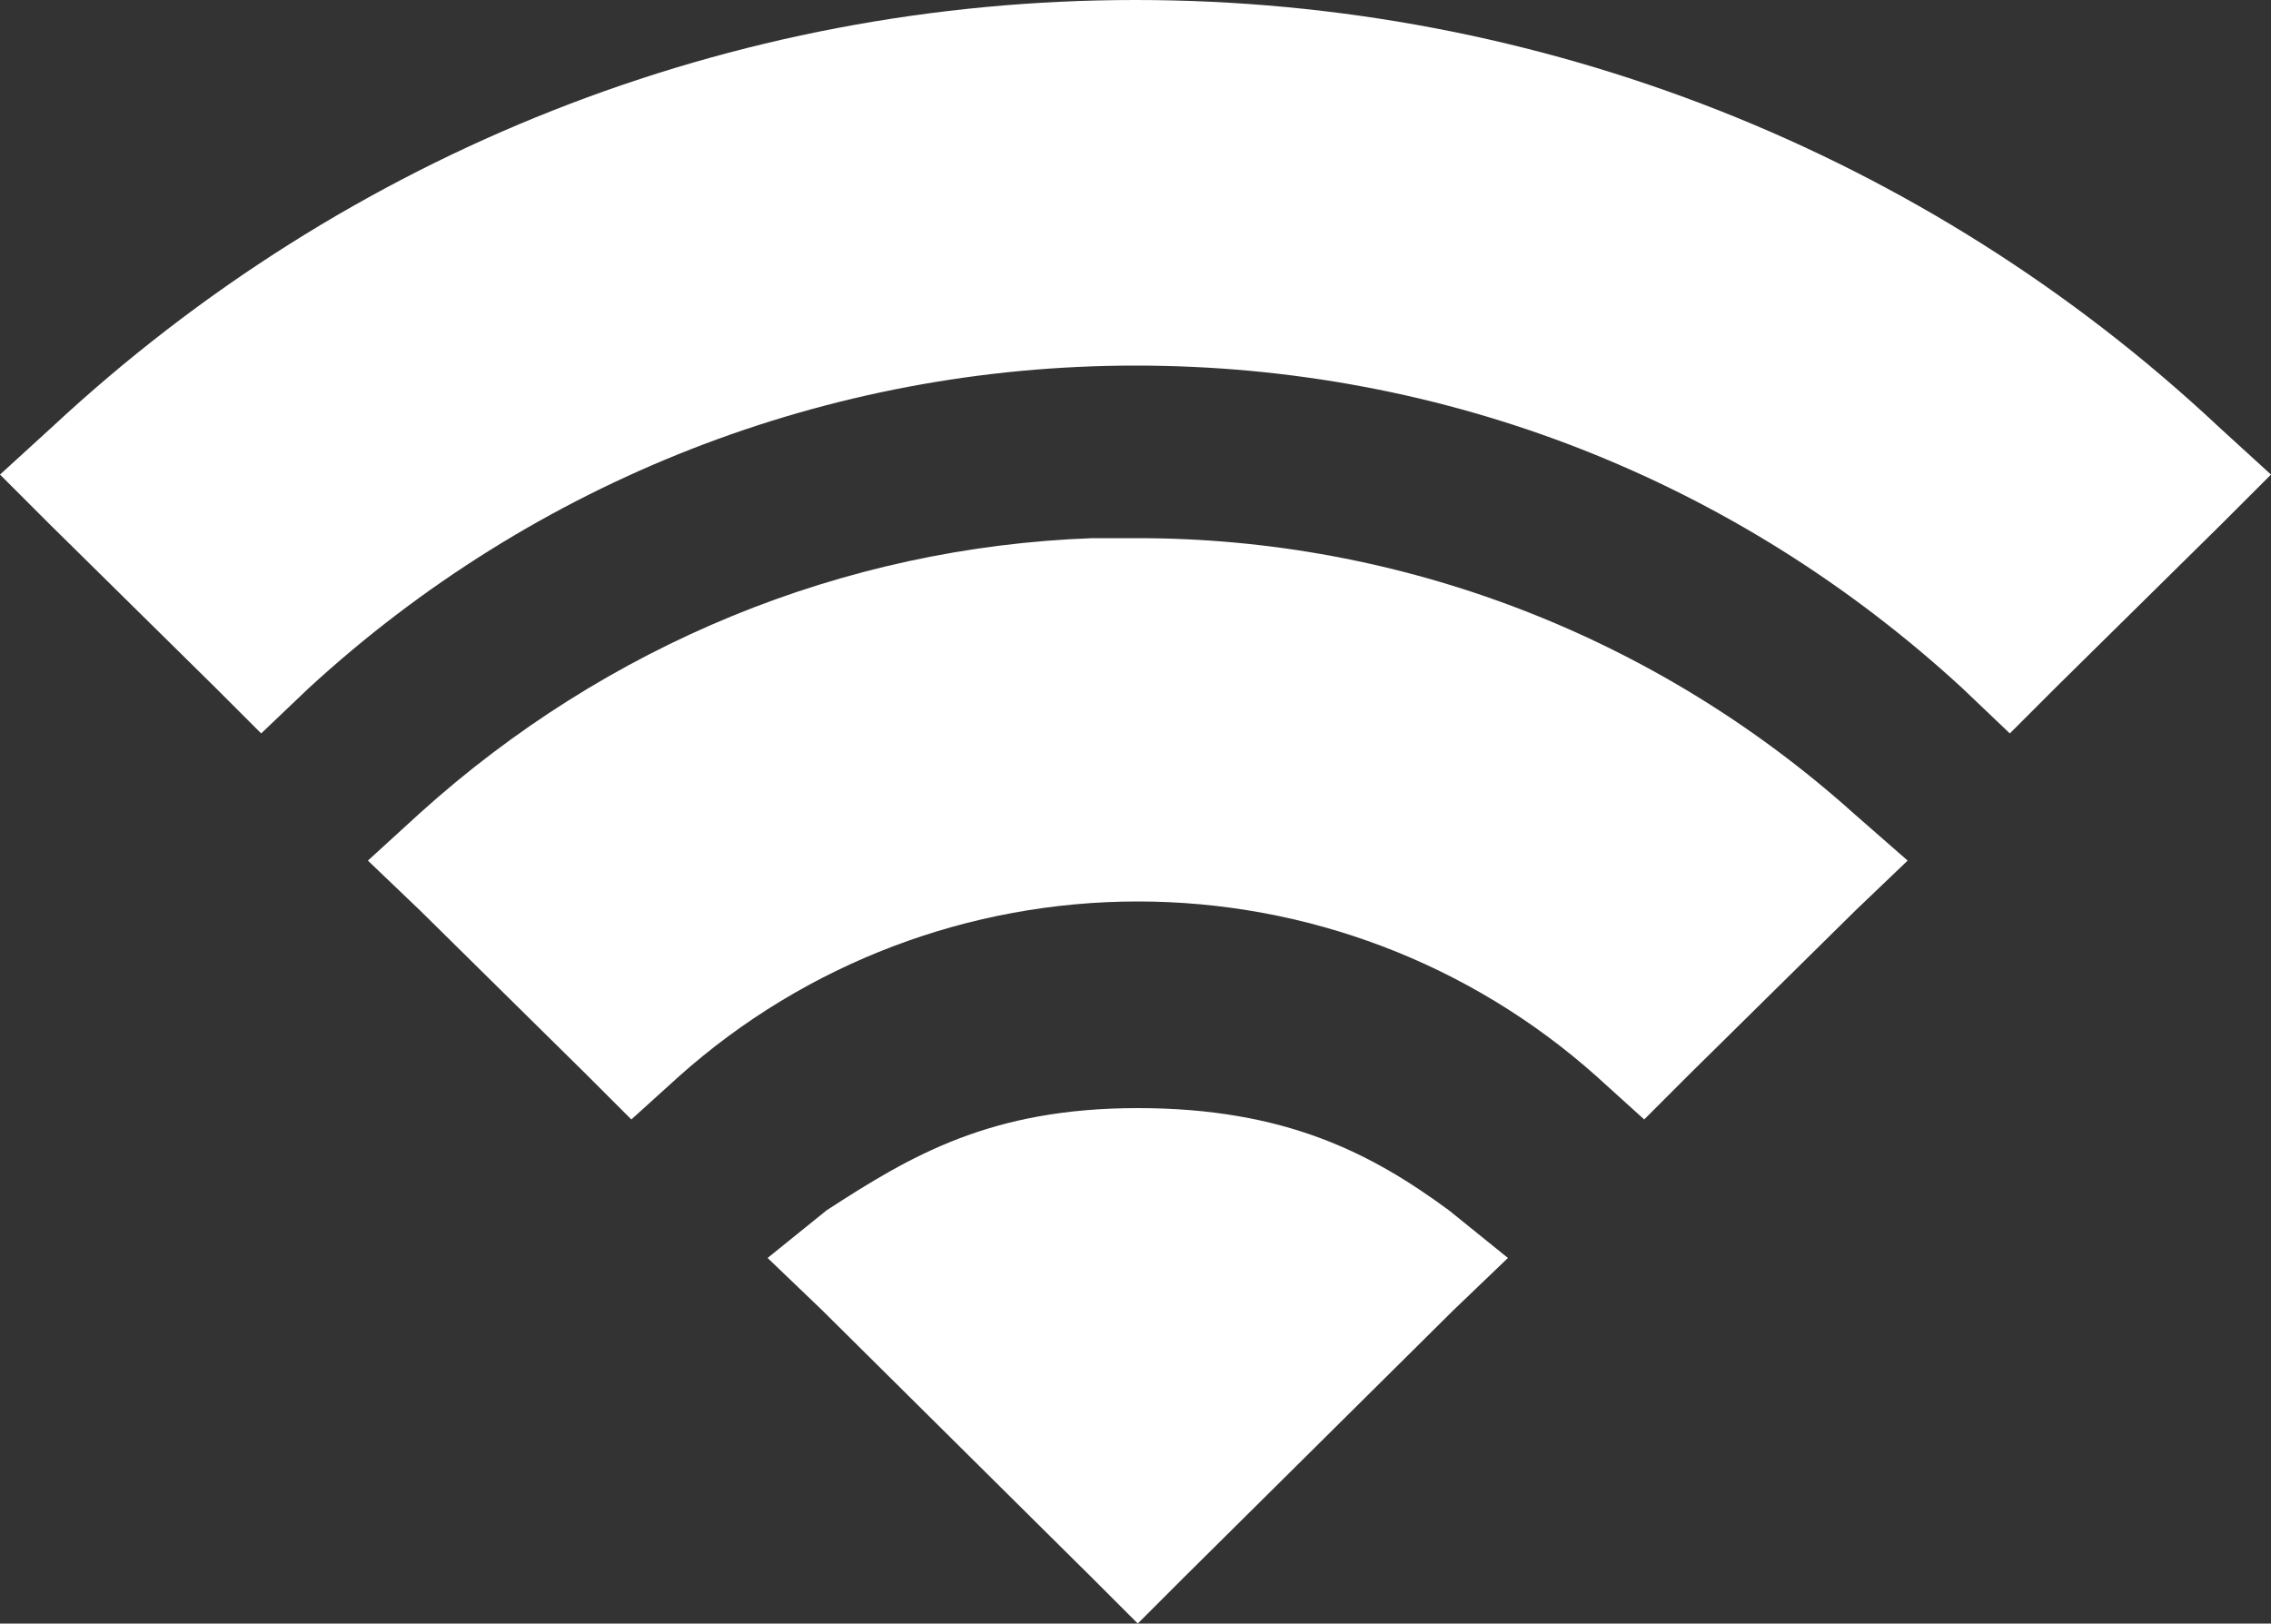
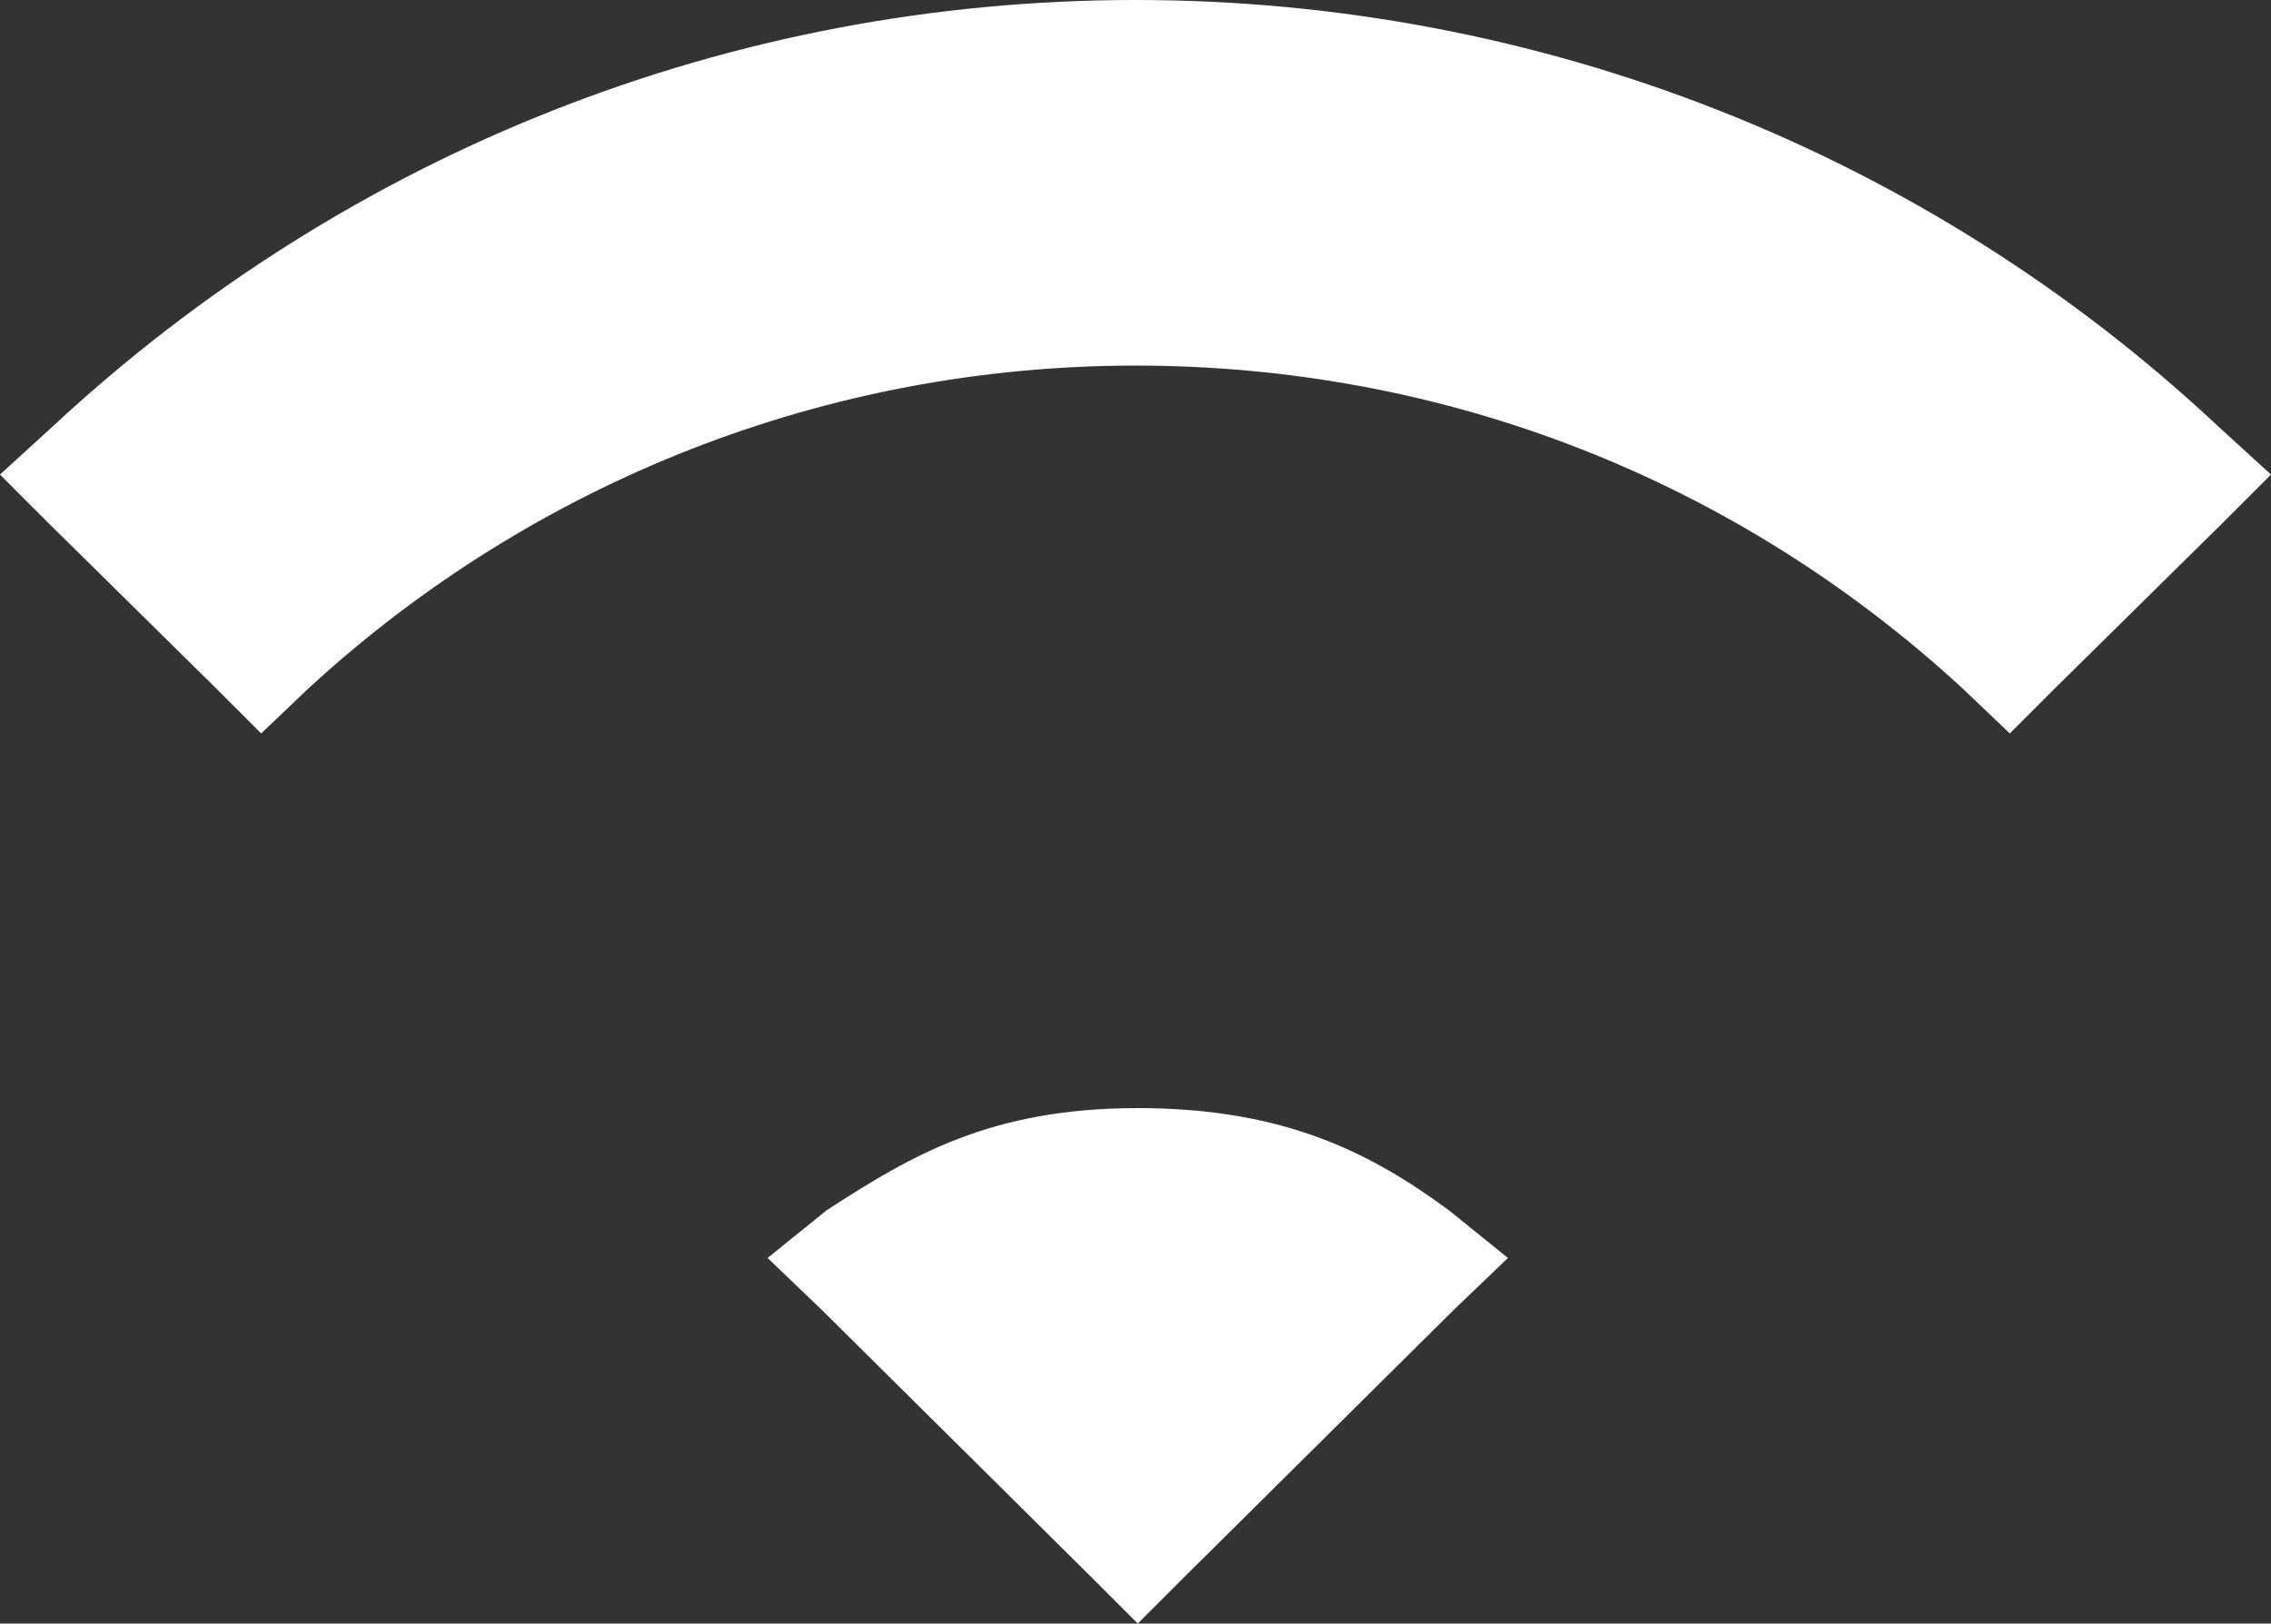
<svg xmlns="http://www.w3.org/2000/svg" enable-background="new 0 0 100 71.5" viewBox="0 0 100 71.5">
  <rect x="0" y="0" width="100" height="71.5" fill="#333333" stroke="none" />
  <g fill="#fff">
    <path d="m50 0c-17.8 0-34.7 6.7-47.7 18.8l-2.3 2.1 2.2 2.2 7.2 7.1 2.1 2.1 2.1-2c9.9-9.1 22.8-14.2 36.4-14.2s26.4 5 36.4 14.2l2.1 2 2.1-2.1 7.2-7.1 2.2-2.2-2.3-2.1c-12.9-12.1-29.9-18.8-47.7-18.8z" />
-     <path d="m81.6 35.8c-8.7-7.8-19.9-12.1-31.5-12.1h-.1-1.9c-11 .4-21.4 4.7-29.6 12.1l-2.3 2.1 2.3 2.2 7.3 7.2 2 2 2.1-1.9c5.6-5 12.8-7.7 20.2-7.7s14.6 2.7 20.2 7.7l2.1 1.9 2-2 7.3-7.2 2.3-2.2z" />
-     <path d="m50.1 71.5 2.1-2.1 11.8-11.7 2.4-2.3-2.6-2.1c-3.4-2.5-7.2-4.5-13.7-4.5s-10 2.1-13.7 4.5l-2.6 2.1 2.4 2.3 11.8 11.7z" />
+     <path d="m50.1 71.5 2.1-2.1 11.8-11.7 2.4-2.3-2.6-2.1c-3.4-2.5-7.2-4.5-13.7-4.5s-10 2.1-13.7 4.5l-2.6 2.1 2.4 2.3 11.8 11.7" />
  </g>
</svg>